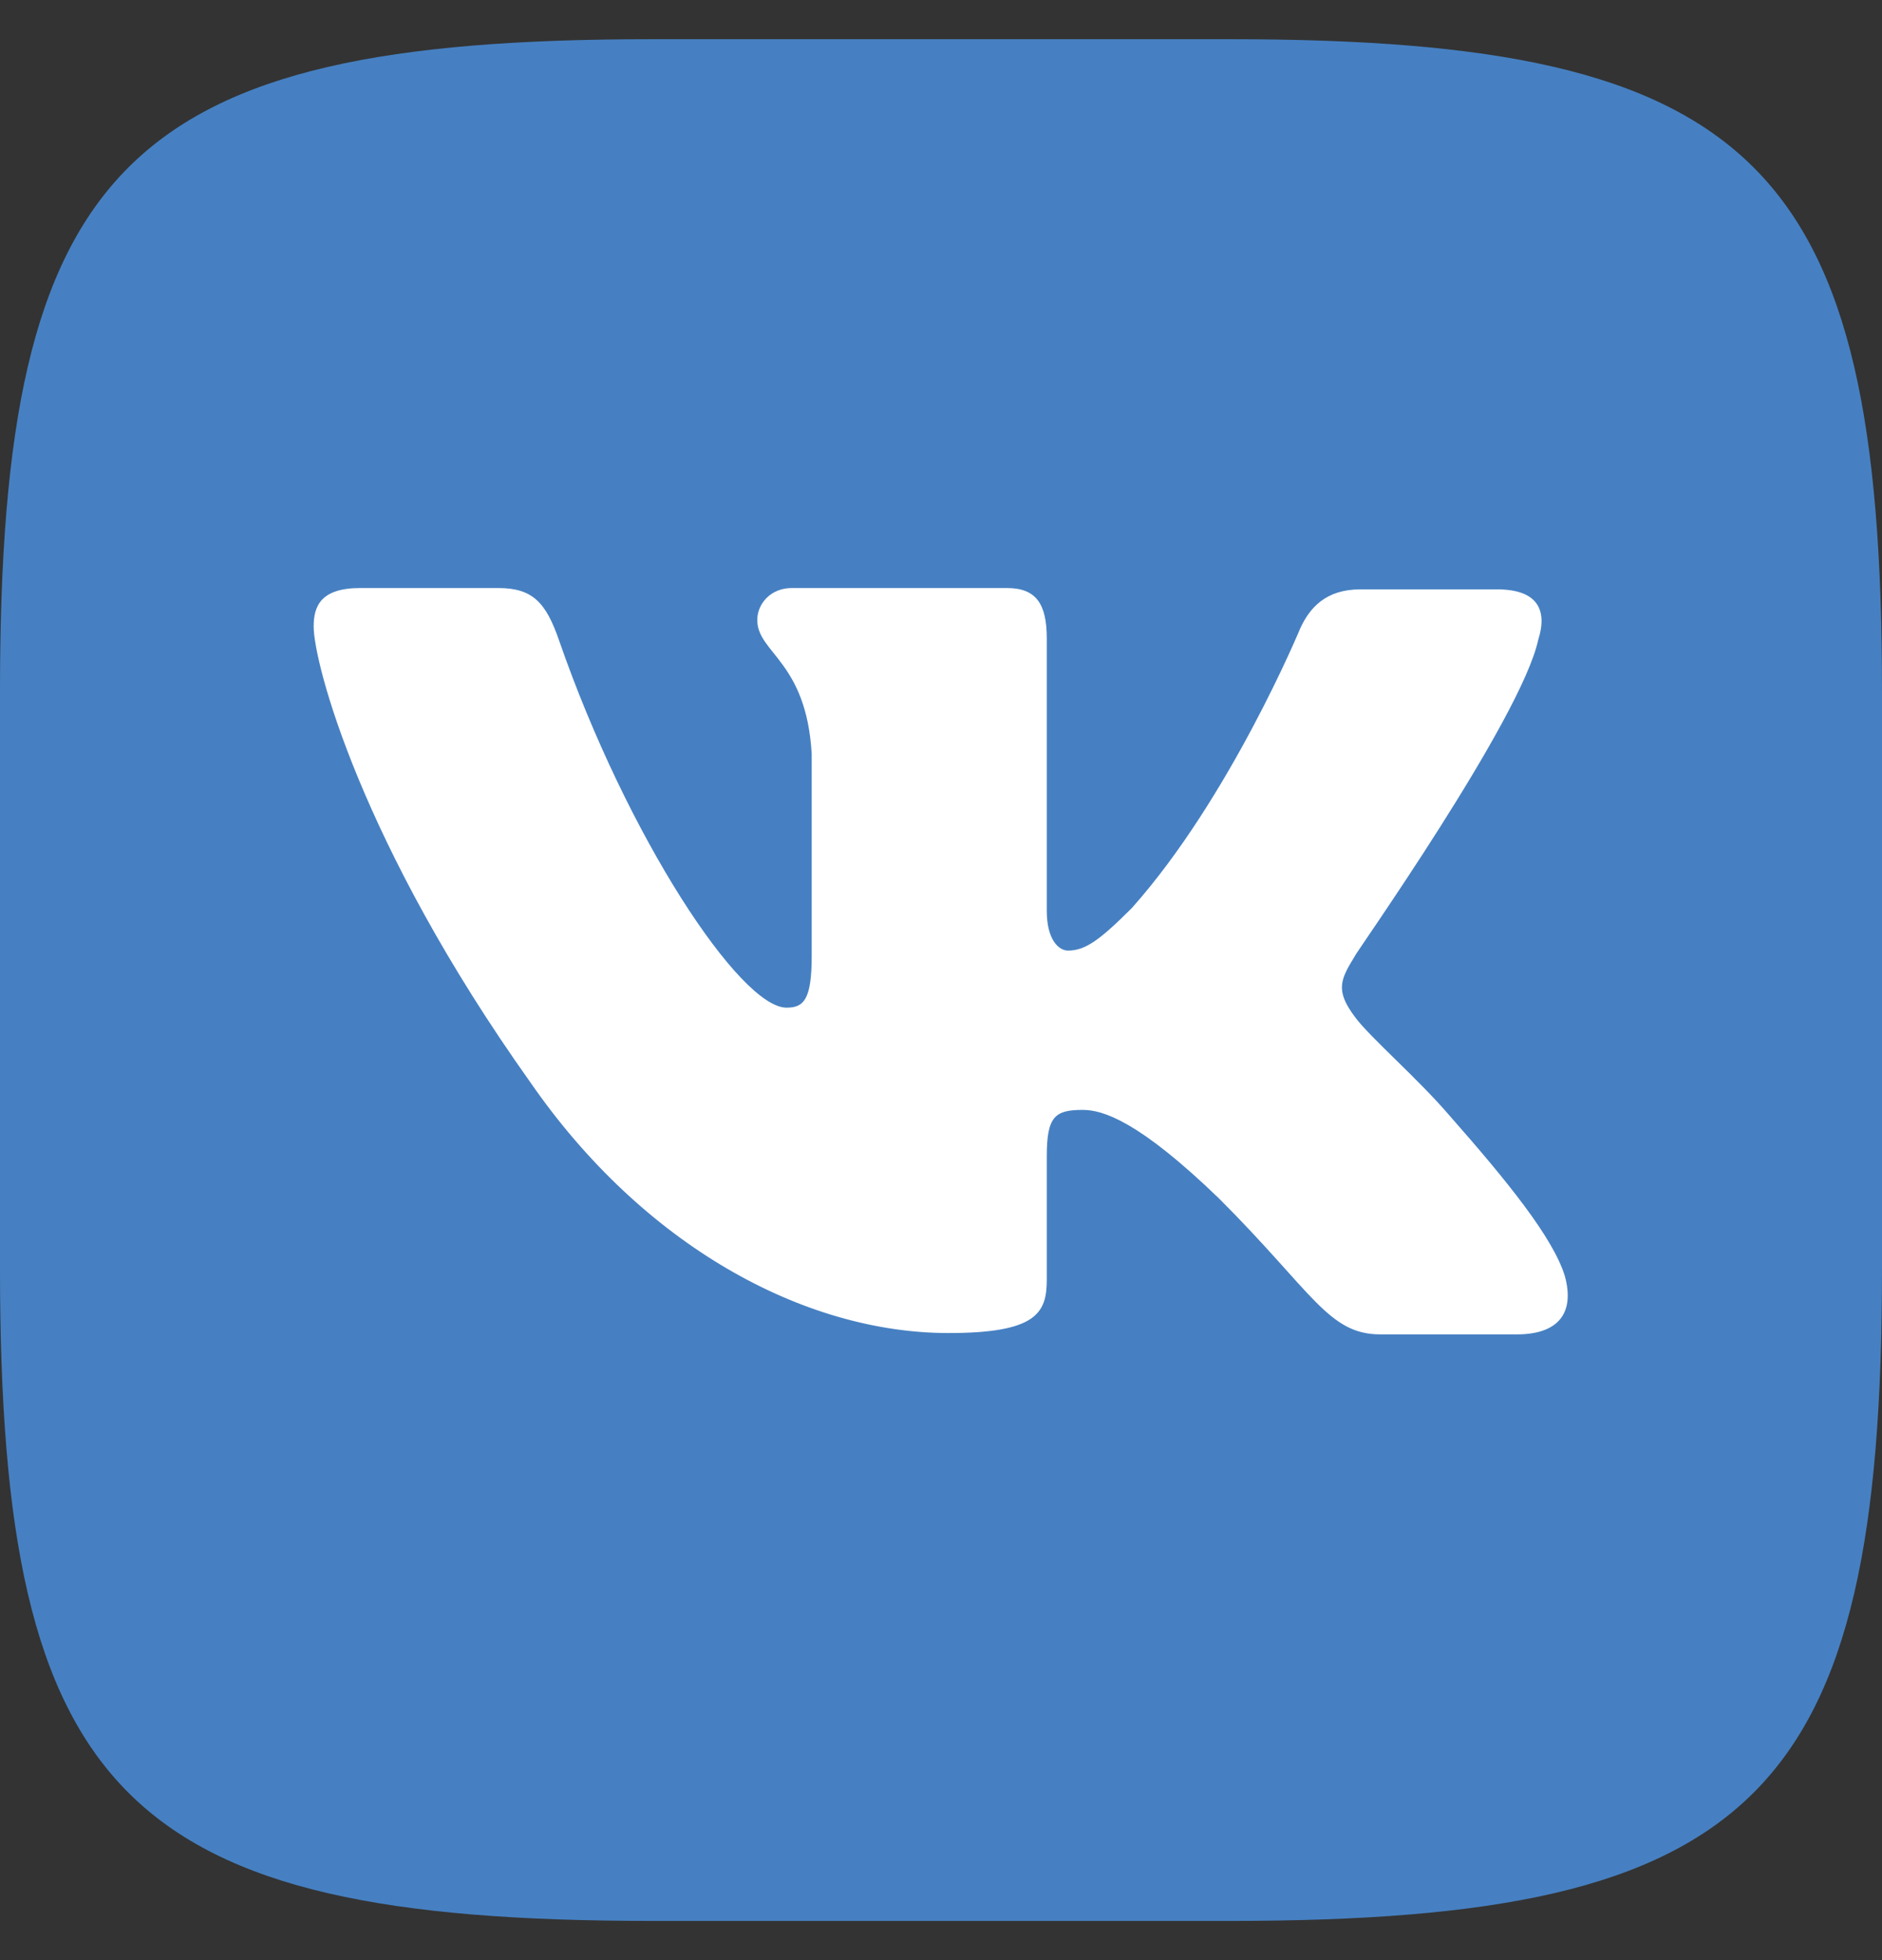
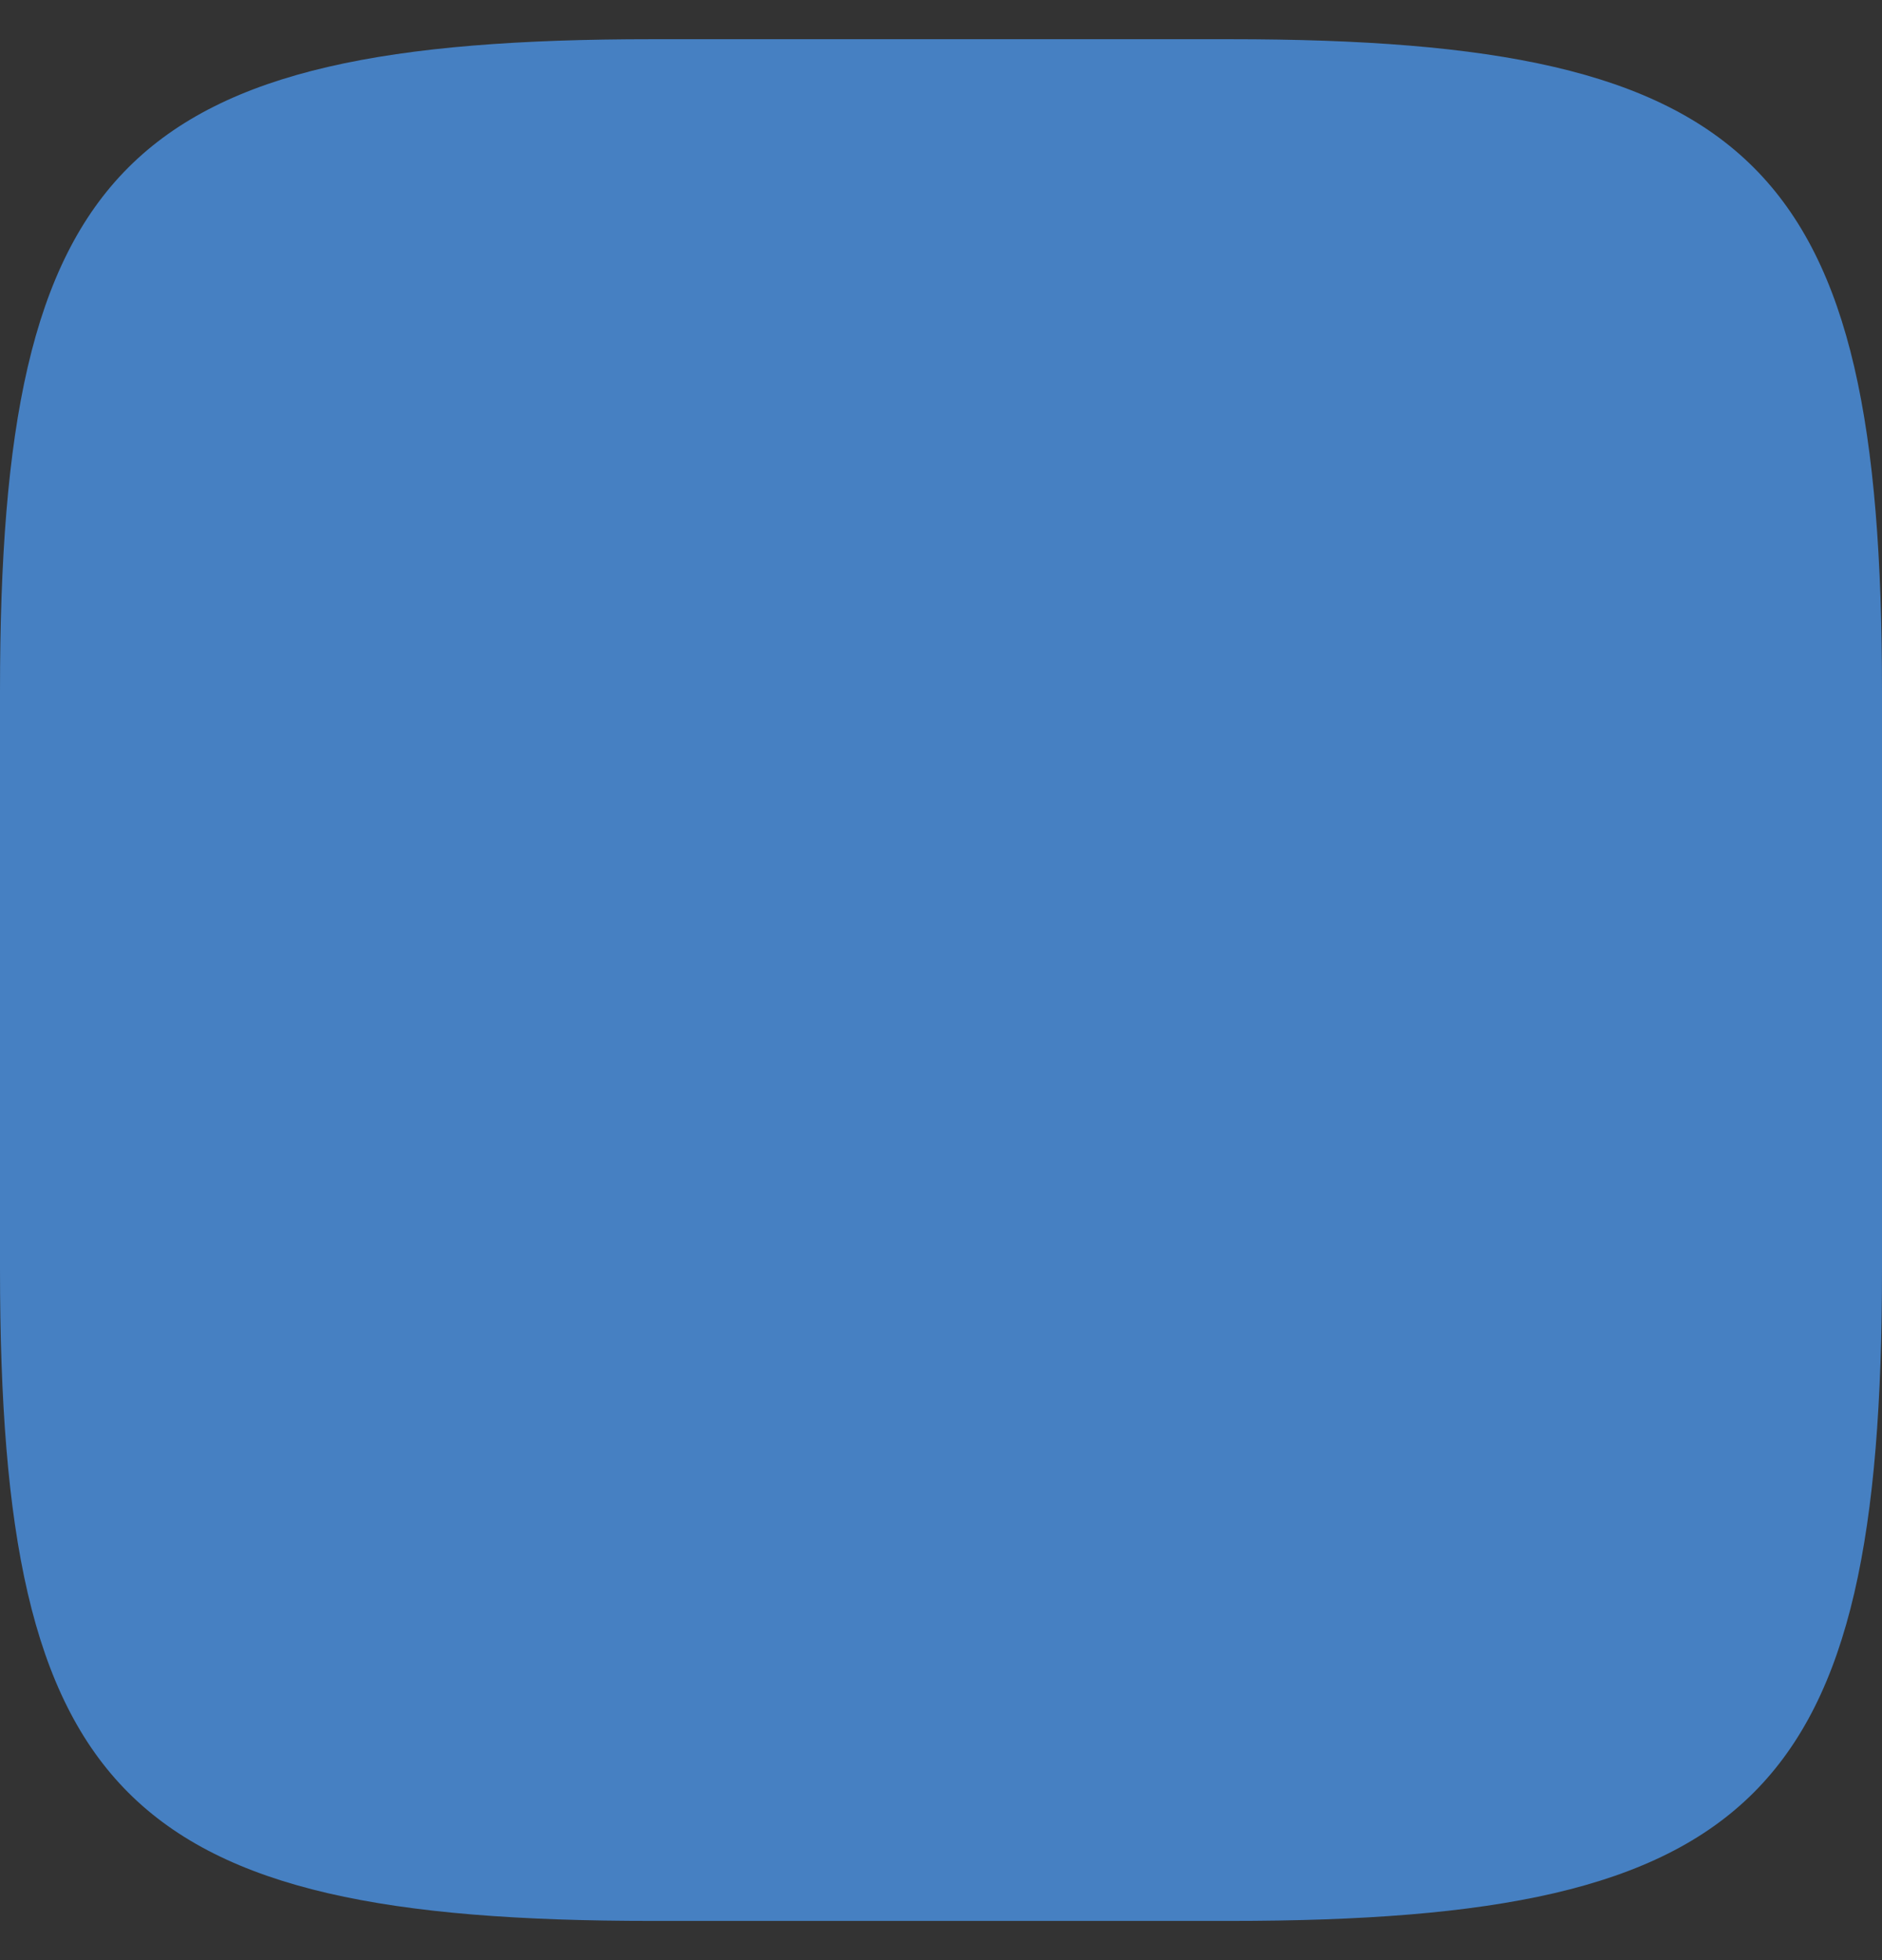
<svg xmlns="http://www.w3.org/2000/svg" width="24" height="25" viewBox="0 0 24 25" fill="none">
  <rect x="0" y="0" width="24" height="25" fill="#333333" stroke="none" />
  <path fill-rule="evenodd" clip-rule="evenodd" d="M8.316 0.5H15.684C22.408 0.5 24 2.092 24 8.816V16.184C24 22.908 22.408 24.5 15.684 24.5H8.316C1.592 24.5 0 22.908 0 16.184V8.816C0 2.092 1.592 0.5 8.316 0.5Z" fill="#4680C2" />
-   <path fill-rule="evenodd" clip-rule="evenodd" d="M19.616 8.161C19.735 7.788 19.616 7.517 19.091 7.517H17.346C16.906 7.517 16.703 7.754 16.584 8.008C16.584 8.008 15.687 10.176 14.433 11.582C14.027 11.988 13.841 12.124 13.62 12.124C13.502 12.124 13.349 11.988 13.349 11.616V8.144C13.349 7.703 13.214 7.5 12.841 7.5H10.097C9.826 7.5 9.657 7.703 9.657 7.907C9.657 8.33 10.284 8.432 10.351 9.617V12.192C10.351 12.751 10.25 12.852 10.03 12.852C9.437 12.852 7.997 10.667 7.133 8.178C6.964 7.686 6.795 7.5 6.354 7.5H4.593C4.085 7.5 4 7.737 4 7.991C4 8.448 4.593 10.752 6.761 13.801C8.2 15.884 10.25 17.002 12.096 17.002C13.214 17.002 13.349 16.748 13.349 16.324V14.749C13.349 14.241 13.451 14.156 13.807 14.156C14.061 14.156 14.518 14.292 15.551 15.291C16.737 16.477 16.94 17.019 17.601 17.019H19.345C19.853 17.019 20.09 16.765 19.955 16.273C19.802 15.782 19.227 15.071 18.481 14.224C18.075 13.75 17.465 13.225 17.279 12.971C17.025 12.632 17.092 12.496 17.279 12.192C17.262 12.192 19.396 9.177 19.616 8.161Z" fill="white" />
</svg>